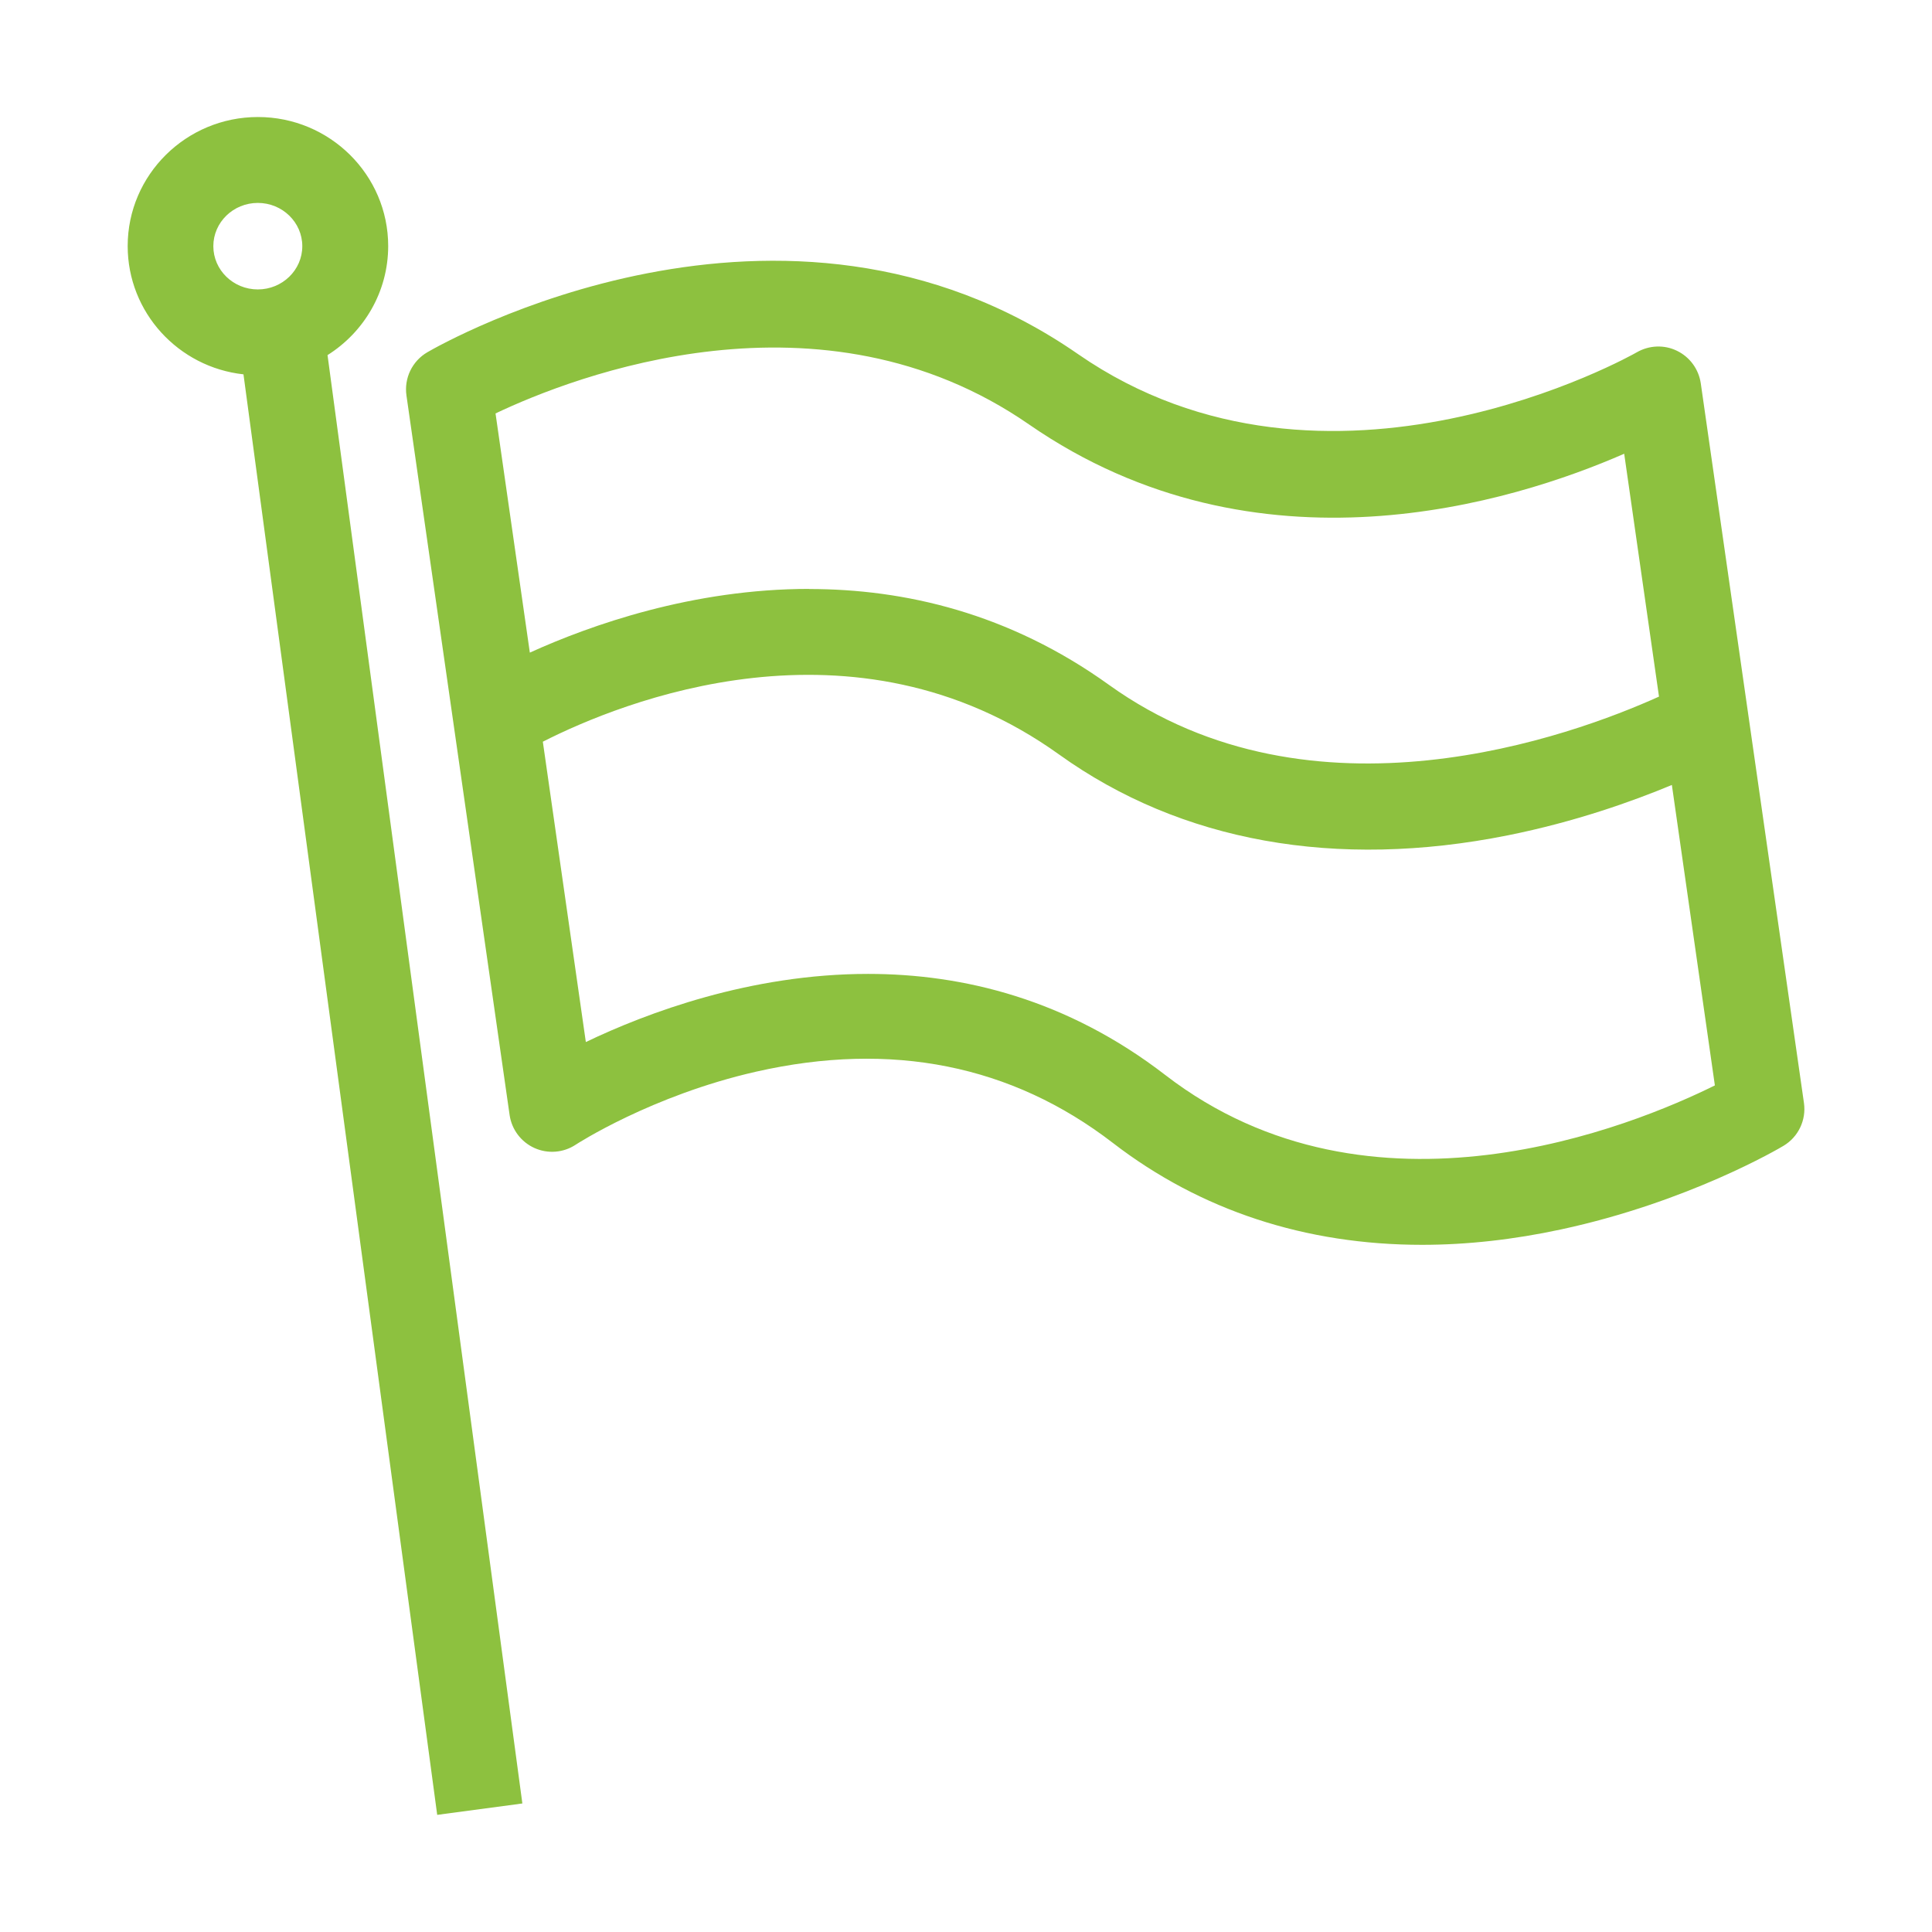
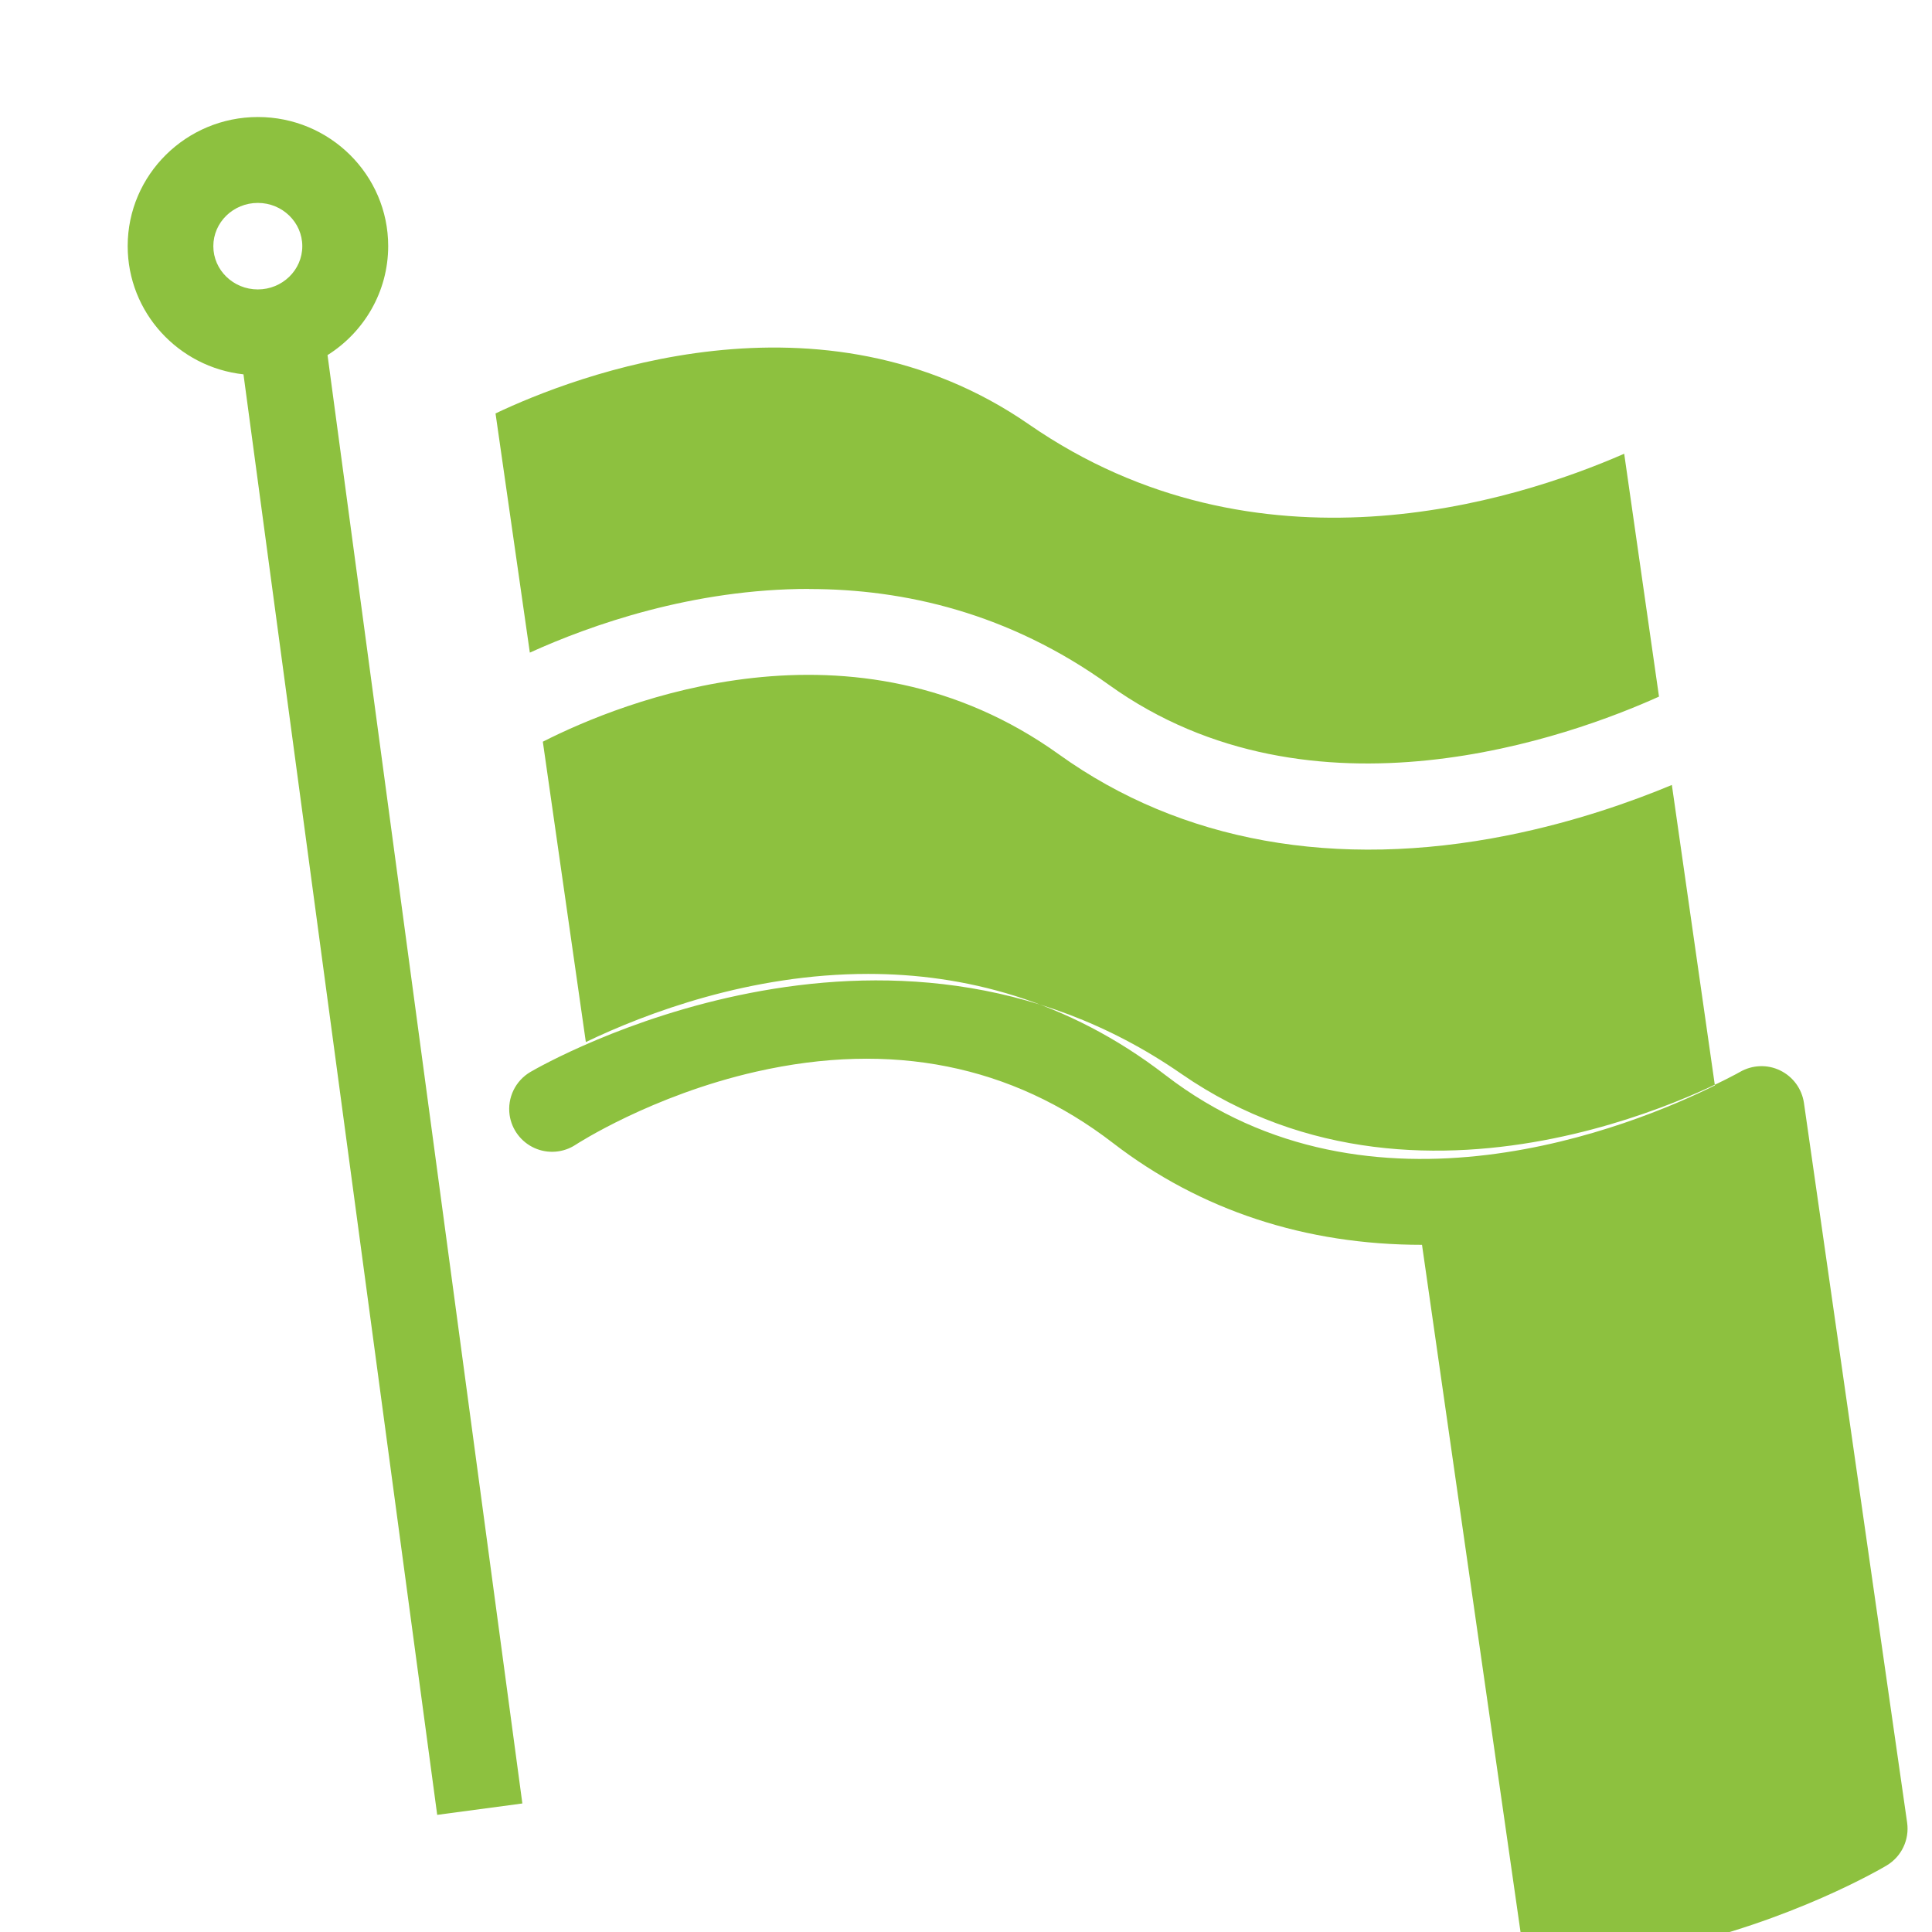
<svg xmlns="http://www.w3.org/2000/svg" id="b" width="157.67" height="157.67" viewBox="0 0 157.67 157.67">
  <g id="c">
-     <rect width="157.67" height="157.67" fill="none" stroke-width="0" />
-     <path d="m35.68,148.11L19.87,30.55c-5.31-.58-9.45-5.05-9.45-10.47,0-5.81,4.77-10.53,10.63-10.53s10.63,4.72,10.63,10.53c0,3.74-1.98,7.03-4.95,8.9l15.9,118.2-6.94.93ZM21.04,16.56c-2,0-3.63,1.58-3.63,3.53s1.63,3.53,3.63,3.53,3.63-1.58,3.63-3.53-1.63-3.53-3.63-3.53Zm95.01,85.03c-9.49,0-18.07-2.8-25.22-8.31-8.27-6.37-18.07-8.33-29.13-5.82-8.54,1.94-14.66,5.92-14.72,5.96-1,.66-2.27.76-3.36.27-1.09-.49-1.86-1.51-2.03-2.69l-8.42-58.73c-.2-1.41.47-2.8,1.7-3.52,1.17-.68,28.99-16.56,53.11.15,20.41,14.13,45.35,0,45.6-.15,1.01-.58,2.24-.63,3.28-.12,1.05.51,1.77,1.5,1.94,2.65l8.42,58.73c.2,1.4-.46,2.78-1.67,3.5-.31.19-7.77,4.59-18.14,6.82-3.9.84-7.7,1.26-11.36,1.26Zm-45.21-22.11c7.74,0,16.23,2.06,24.27,8.26,16.83,12.97,38.24,4.11,44.84.84l-3.51-24.52c-3.24,1.35-7.9,3.01-13.38,4.11-14.04,2.81-26.7.53-36.62-6.59-16.78-12.05-35.78-4.28-42.14-1.05l3.51,24.51c4.97-2.38,13.42-5.56,23.04-5.56Zm-4.8-31.41c7.75,0,16.29,1.95,24.46,7.82,16.63,11.94,37.8,4.16,44.89.96l-2.84-19.82c-9.04,3.95-29.91,10.52-48.57-2.39-17-11.77-37.14-3.94-43.54-.9l2.8,19.52c4.96-2.25,13.28-5.2,22.8-5.2Z" fill="#8dc13f" stroke-width="0" />
+     <path d="m35.68,148.11L19.87,30.55c-5.31-.58-9.45-5.05-9.45-10.47,0-5.81,4.77-10.53,10.63-10.53s10.63,4.72,10.63,10.53c0,3.74-1.98,7.03-4.95,8.9l15.9,118.2-6.94.93ZM21.04,16.56c-2,0-3.63,1.58-3.63,3.53s1.63,3.53,3.63,3.53,3.63-1.58,3.63-3.53-1.63-3.53-3.63-3.53Zm95.01,85.03c-9.49,0-18.07-2.8-25.22-8.31-8.27-6.37-18.07-8.33-29.13-5.82-8.54,1.94-14.66,5.92-14.72,5.96-1,.66-2.27.76-3.36.27-1.09-.49-1.86-1.51-2.03-2.69c-.2-1.41.47-2.8,1.7-3.52,1.17-.68,28.99-16.56,53.11.15,20.41,14.13,45.35,0,45.6-.15,1.01-.58,2.24-.63,3.28-.12,1.05.51,1.77,1.5,1.94,2.65l8.42,58.73c.2,1.4-.46,2.78-1.67,3.5-.31.19-7.77,4.59-18.14,6.82-3.9.84-7.7,1.26-11.36,1.26Zm-45.21-22.11c7.74,0,16.23,2.06,24.27,8.26,16.83,12.97,38.24,4.11,44.84.84l-3.51-24.52c-3.24,1.35-7.9,3.01-13.38,4.11-14.04,2.81-26.7.53-36.62-6.59-16.78-12.05-35.78-4.28-42.14-1.05l3.51,24.51c4.97-2.38,13.42-5.56,23.04-5.56Zm-4.8-31.41c7.75,0,16.29,1.95,24.46,7.82,16.63,11.94,37.8,4.16,44.89.96l-2.84-19.82c-9.04,3.95-29.91,10.52-48.57-2.39-17-11.77-37.14-3.94-43.54-.9l2.8,19.52c4.96-2.25,13.28-5.2,22.8-5.2Z" fill="#8dc13f" stroke-width="0" />
  </g>
</svg>